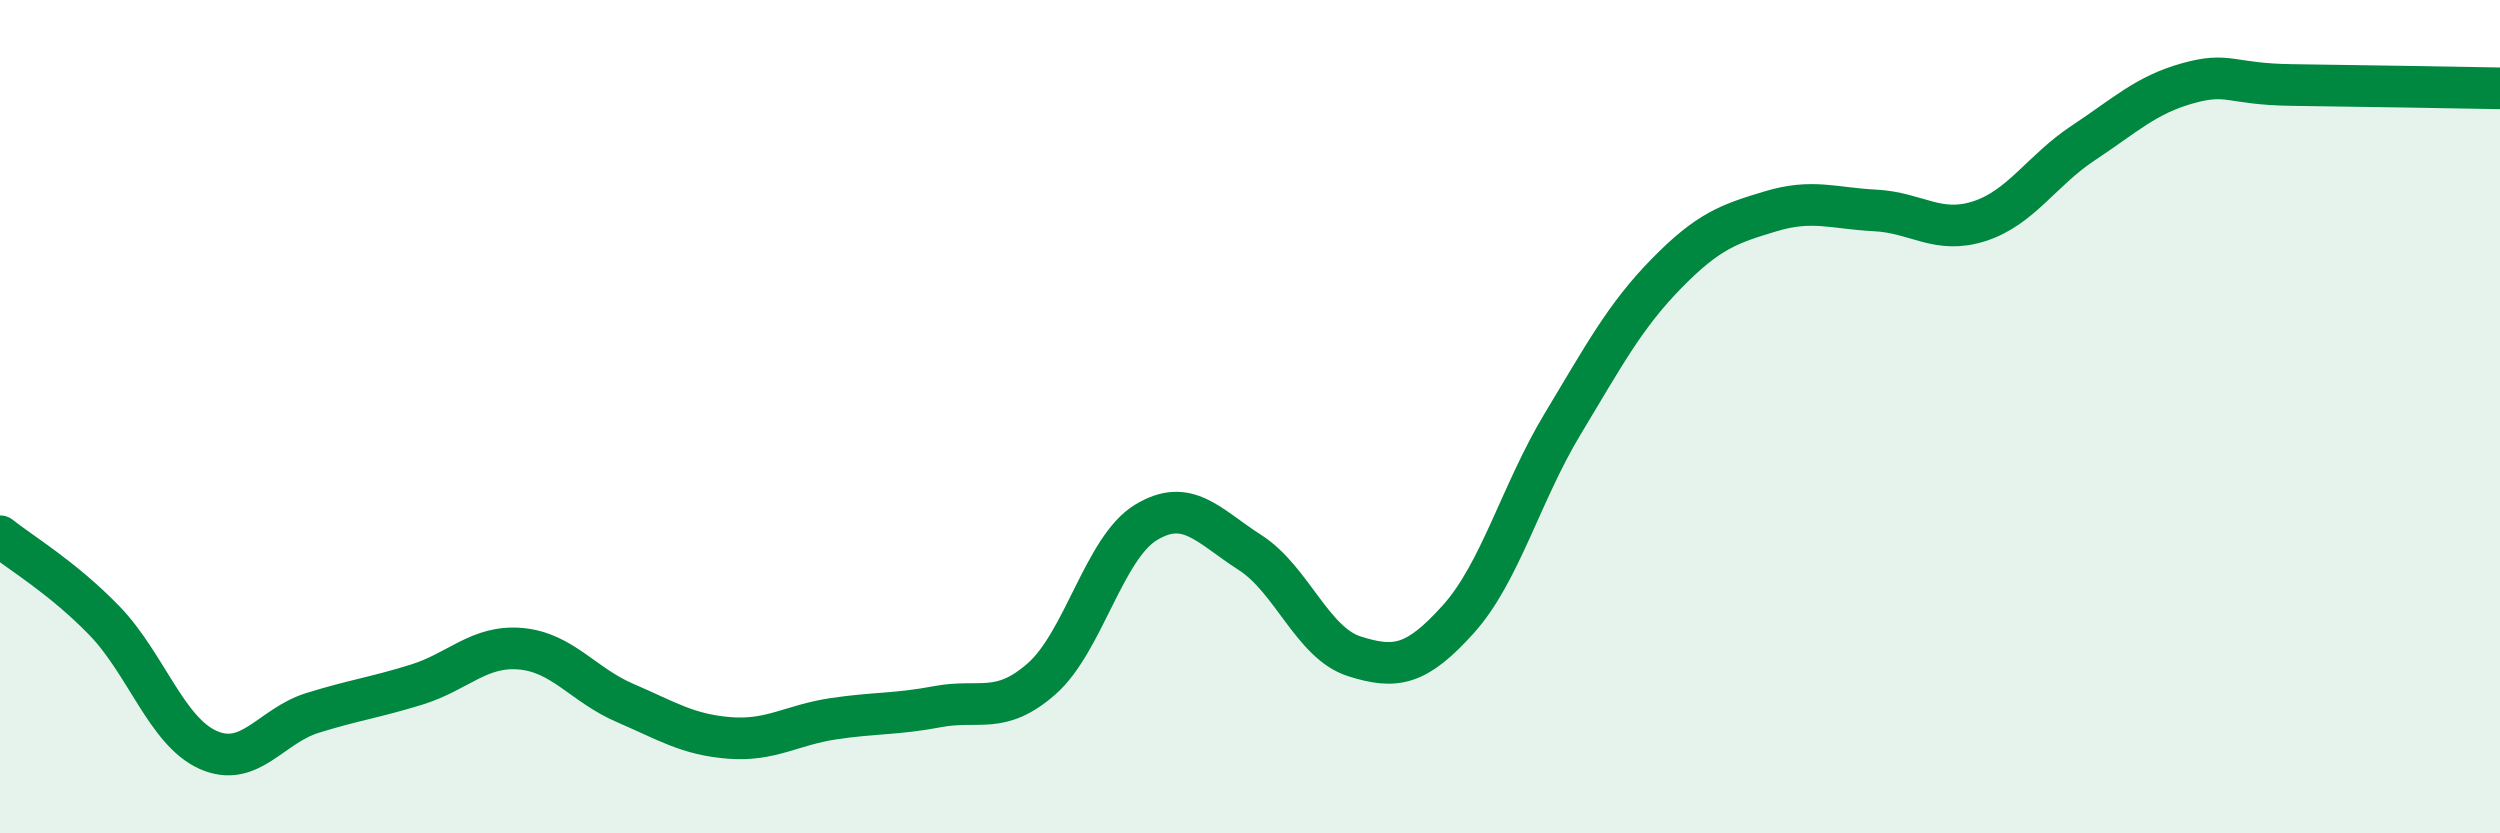
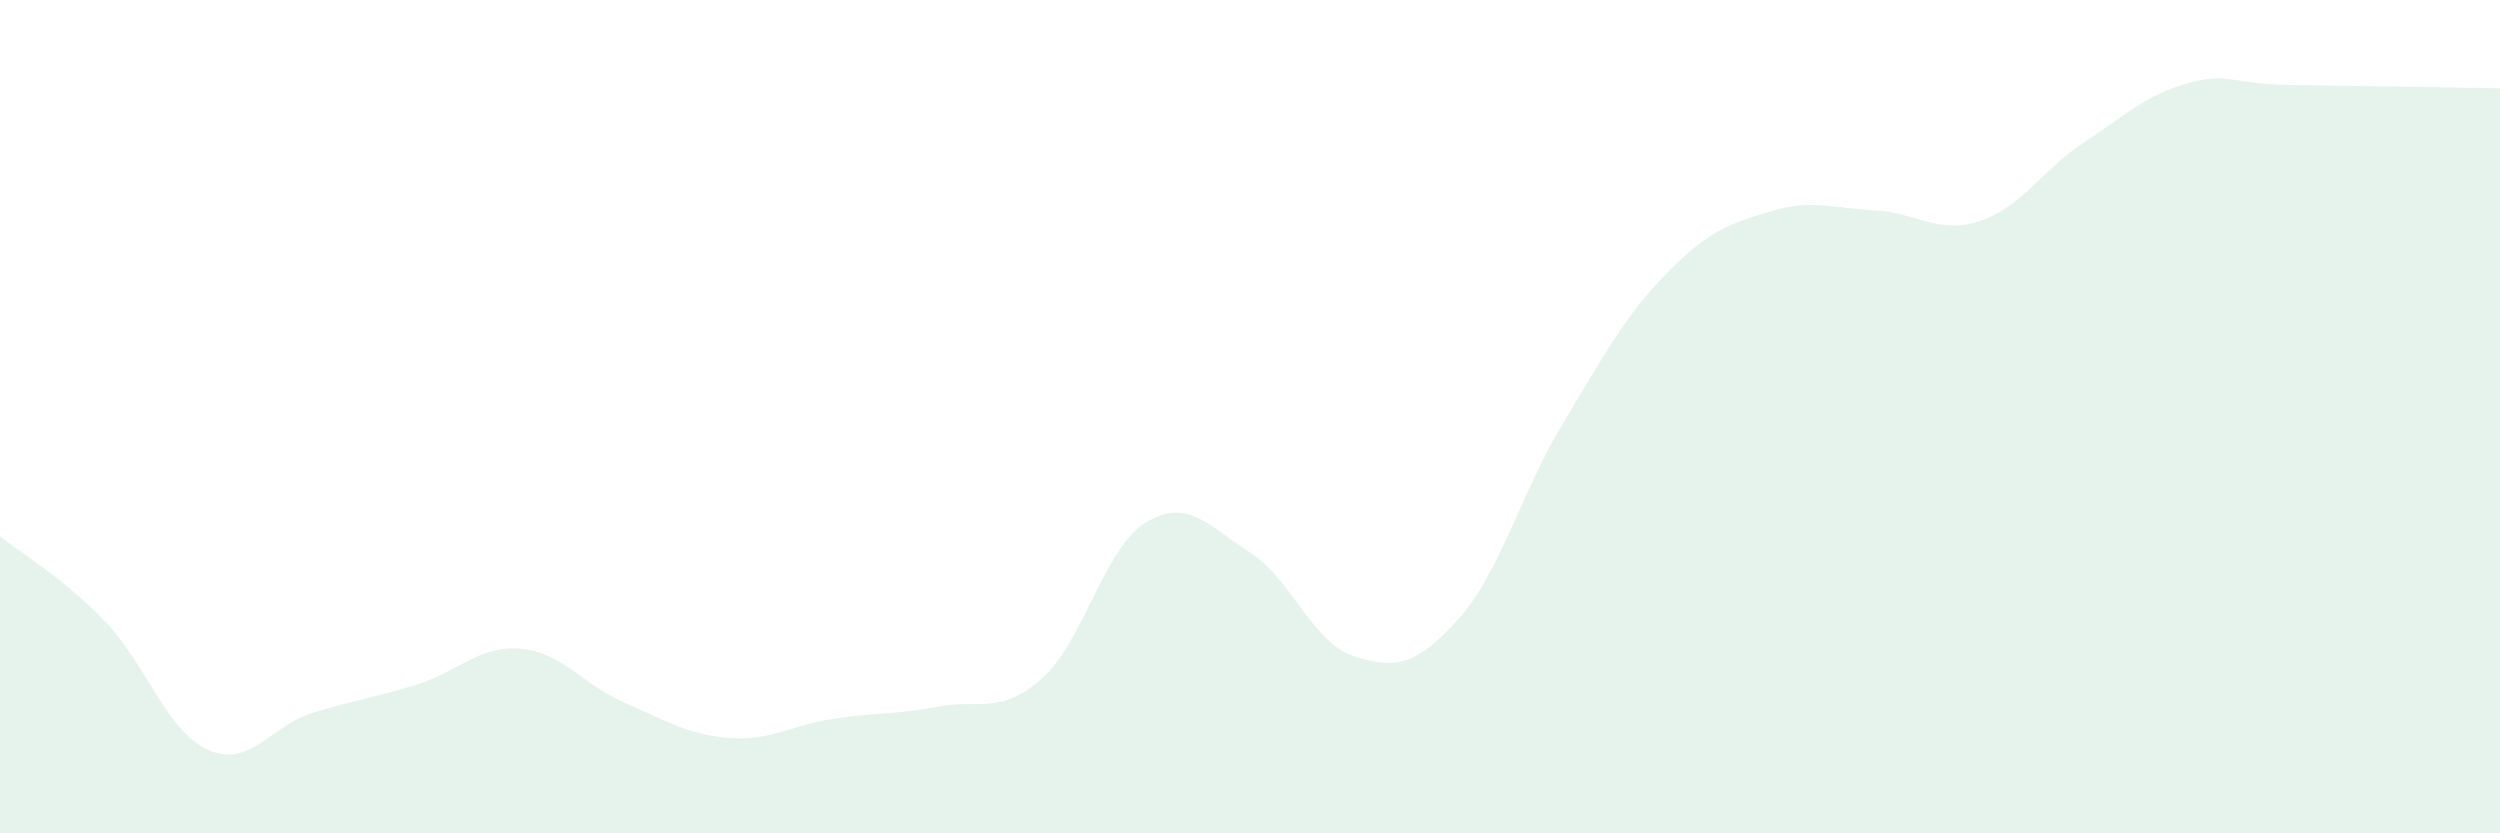
<svg xmlns="http://www.w3.org/2000/svg" width="60" height="20" viewBox="0 0 60 20">
  <path d="M 0,12.87 C 0.5,13.27 1.5,13.86 2.5,14.89 C 3.5,15.92 4,17.56 5,18 C 6,18.44 6.5,17.42 7.5,17.11 C 8.5,16.8 9,16.74 10,16.43 C 11,16.12 11.5,15.48 12.5,15.57 C 13.5,15.66 14,16.44 15,16.87 C 16,17.3 16.5,17.63 17.5,17.71 C 18.5,17.79 19,17.4 20,17.25 C 21,17.1 21.5,17.15 22.5,16.96 C 23.5,16.77 24,17.17 25,16.29 C 26,15.41 26.5,13.15 27.5,12.54 C 28.5,11.93 29,12.62 30,13.26 C 31,13.9 31.5,15.43 32.5,15.75 C 33.5,16.07 34,15.97 35,14.86 C 36,13.75 36.5,11.84 37.5,10.18 C 38.5,8.52 39,7.58 40,6.56 C 41,5.54 41.5,5.37 42.5,5.07 C 43.5,4.77 44,5 45,5.05 C 46,5.1 46.5,5.63 47.5,5.31 C 48.5,4.99 49,4.09 50,3.43 C 51,2.77 51.5,2.28 52.5,2 C 53.5,1.72 53.5,2.02 55,2.04 C 56.5,2.06 59,2.1 60,2.12L60 20L0 20Z" fill="#008740" opacity="0.1" stroke-linecap="round" stroke-linejoin="round" />
-   <path d="M 0,12.87 C 0.5,13.27 1.5,13.86 2.5,14.89 C 3.5,15.92 4,17.56 5,18 C 6,18.44 6.5,17.42 7.5,17.11 C 8.5,16.8 9,16.74 10,16.43 C 11,16.12 11.5,15.48 12.5,15.57 C 13.5,15.66 14,16.44 15,16.87 C 16,17.3 16.5,17.63 17.5,17.71 C 18.5,17.79 19,17.4 20,17.25 C 21,17.1 21.5,17.15 22.5,16.96 C 23.5,16.77 24,17.17 25,16.29 C 26,15.41 26.5,13.15 27.5,12.54 C 28.5,11.93 29,12.62 30,13.26 C 31,13.9 31.5,15.43 32.5,15.75 C 33.5,16.07 34,15.97 35,14.86 C 36,13.75 36.5,11.84 37.5,10.18 C 38.5,8.52 39,7.58 40,6.56 C 41,5.54 41.5,5.37 42.5,5.07 C 43.5,4.77 44,5 45,5.05 C 46,5.1 46.5,5.63 47.5,5.31 C 48.5,4.99 49,4.09 50,3.43 C 51,2.77 51.5,2.28 52.5,2 C 53.5,1.72 53.5,2.02 55,2.04 C 56.5,2.06 59,2.1 60,2.12" stroke="#008740" stroke-width="1" fill="none" stroke-linecap="round" stroke-linejoin="round" />
</svg>